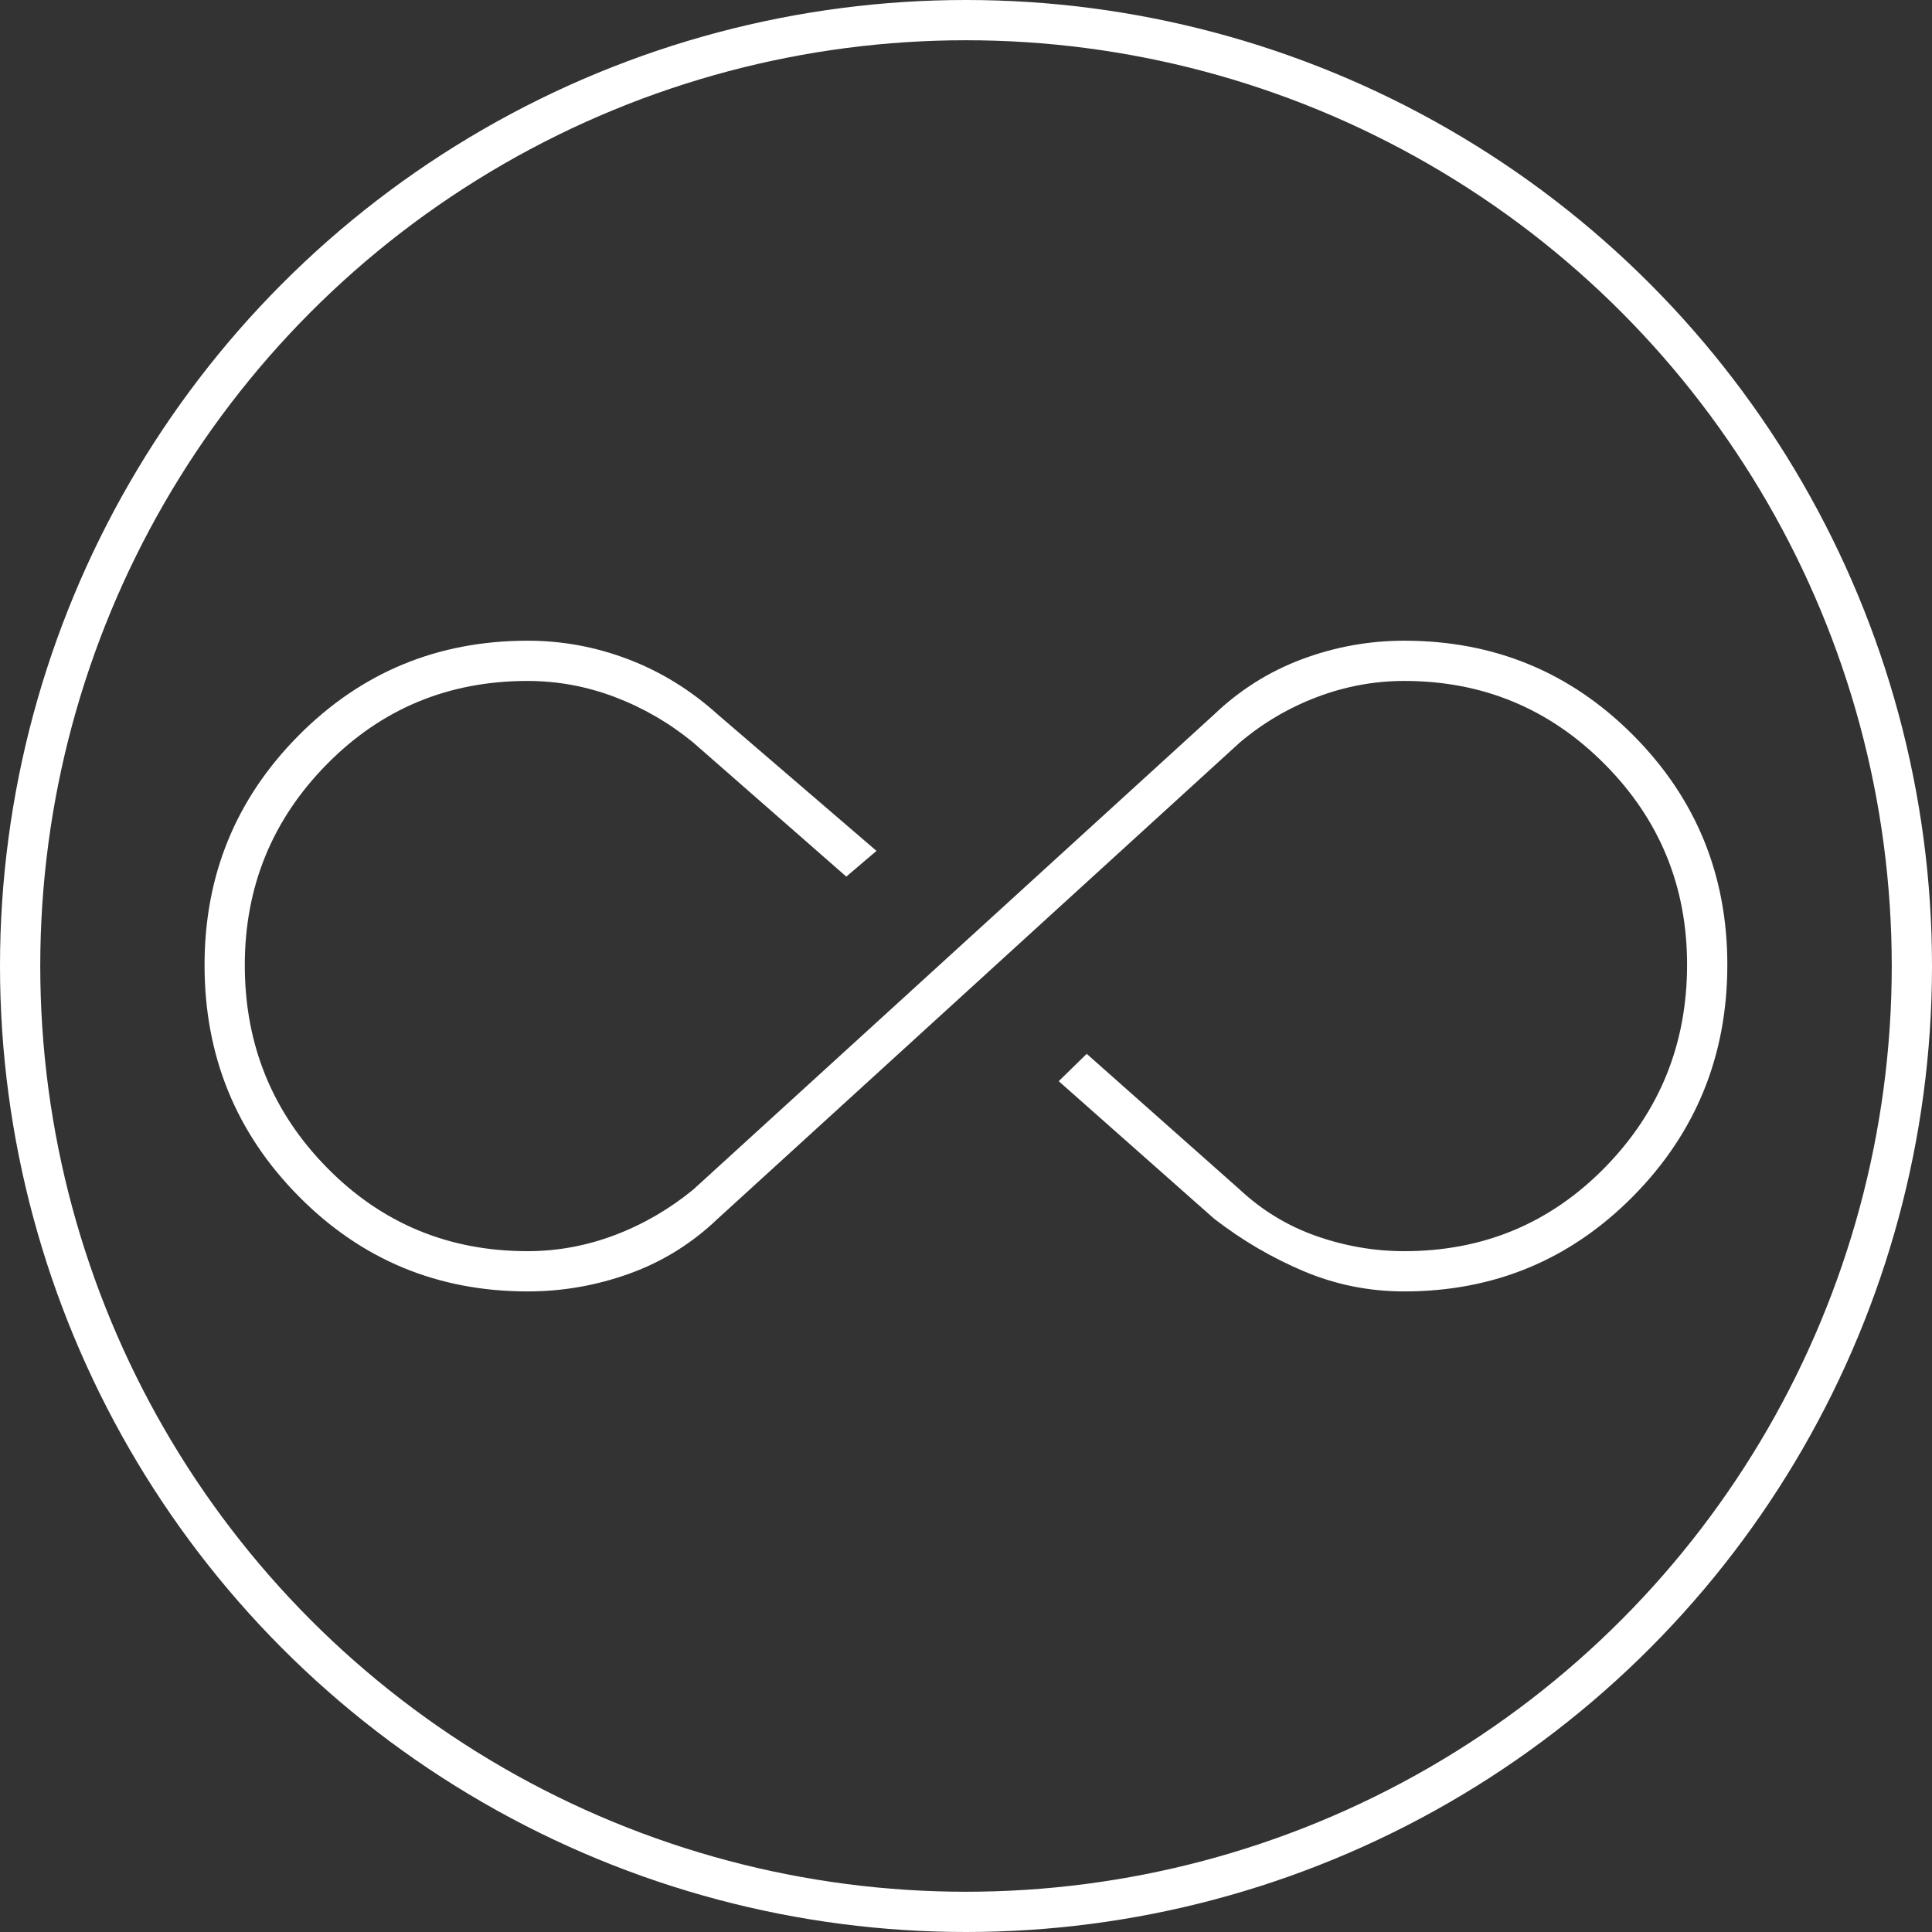
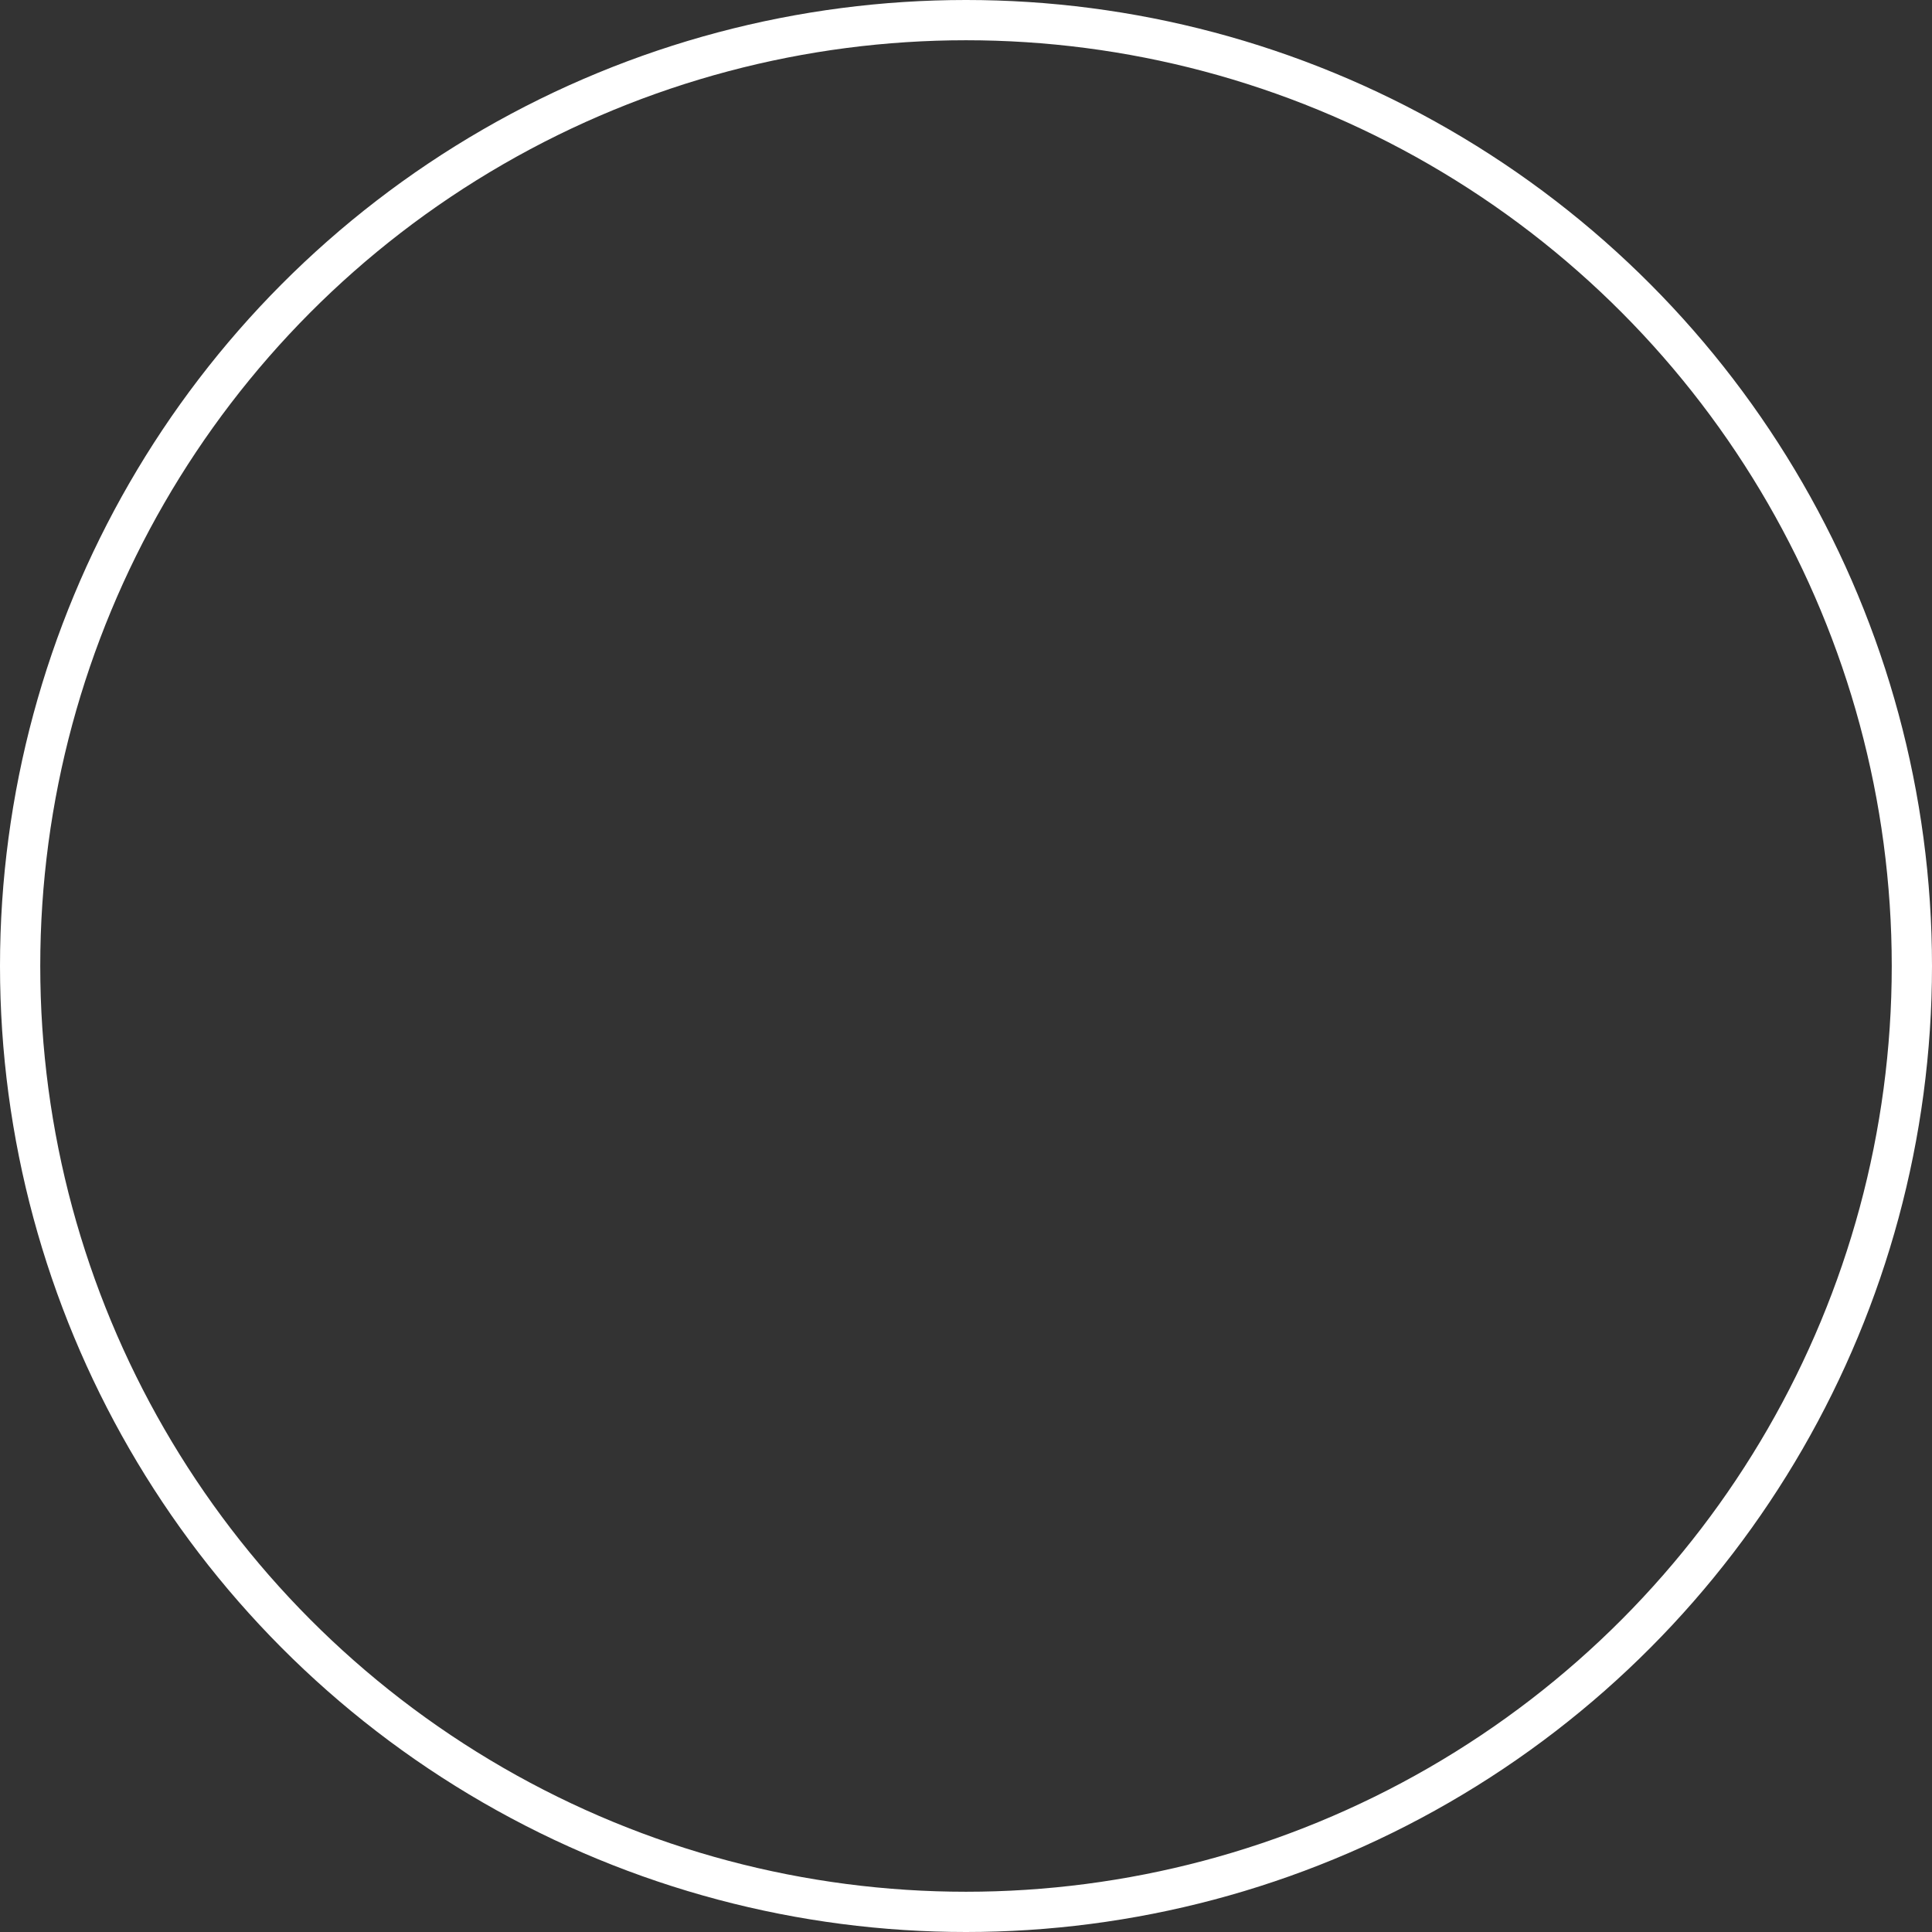
<svg xmlns="http://www.w3.org/2000/svg" width="48" height="48" viewBox="0 0 48 48" fill="none">
  <rect x="0" y="0" width="48" height="48" fill="#333333" stroke="none" />
  <circle cx="24" cy="24" r="23.5" stroke="white" />
-   <path d="M13.11 32.085C10.875 32.085 8.978 31.297 7.42 29.72C5.861 28.144 5.082 26.23 5.082 23.977C5.082 21.743 5.861 19.842 7.42 18.272C8.978 16.703 10.875 15.918 13.11 15.918C13.972 15.918 14.808 16.073 15.618 16.383C16.427 16.693 17.165 17.149 17.832 17.751L21.776 21.14L21.026 21.779L17.221 18.446C16.628 17.961 15.98 17.585 15.277 17.318C14.573 17.051 13.85 16.918 13.107 16.918C11.142 16.918 9.48 17.608 8.121 18.987C6.762 20.367 6.082 22.031 6.082 23.98C6.082 25.948 6.762 27.624 8.121 29.008C9.48 30.392 11.142 31.085 13.107 31.085C13.85 31.085 14.573 30.951 15.277 30.685C15.98 30.418 16.628 30.042 17.221 29.557L30.165 17.751C30.804 17.14 31.533 16.682 32.352 16.376C33.17 16.071 34.015 15.918 34.888 15.918C37.123 15.918 39.019 16.701 40.578 18.268C42.136 19.835 42.915 21.736 42.915 23.97C42.915 26.222 42.136 28.138 40.578 29.717C39.019 31.295 37.123 32.085 34.888 32.085C34.017 32.085 33.186 31.918 32.395 31.585C31.603 31.251 30.86 30.816 30.165 30.279L26.304 26.862L26.999 26.182L30.804 29.557C31.36 30.075 31.994 30.46 32.707 30.71C33.42 30.96 34.148 31.085 34.891 31.085C36.856 31.085 38.518 30.39 39.877 29.002C41.236 27.613 41.915 25.934 41.915 23.967C41.915 22.018 41.231 20.355 39.863 18.98C38.495 17.605 36.837 16.918 34.891 16.918C34.148 16.918 33.425 17.051 32.721 17.318C32.017 17.585 31.378 17.961 30.804 18.446L17.832 30.279C17.193 30.89 16.464 31.344 15.646 31.64C14.827 31.936 13.982 32.085 13.11 32.085Z" fill="white" />
</svg>